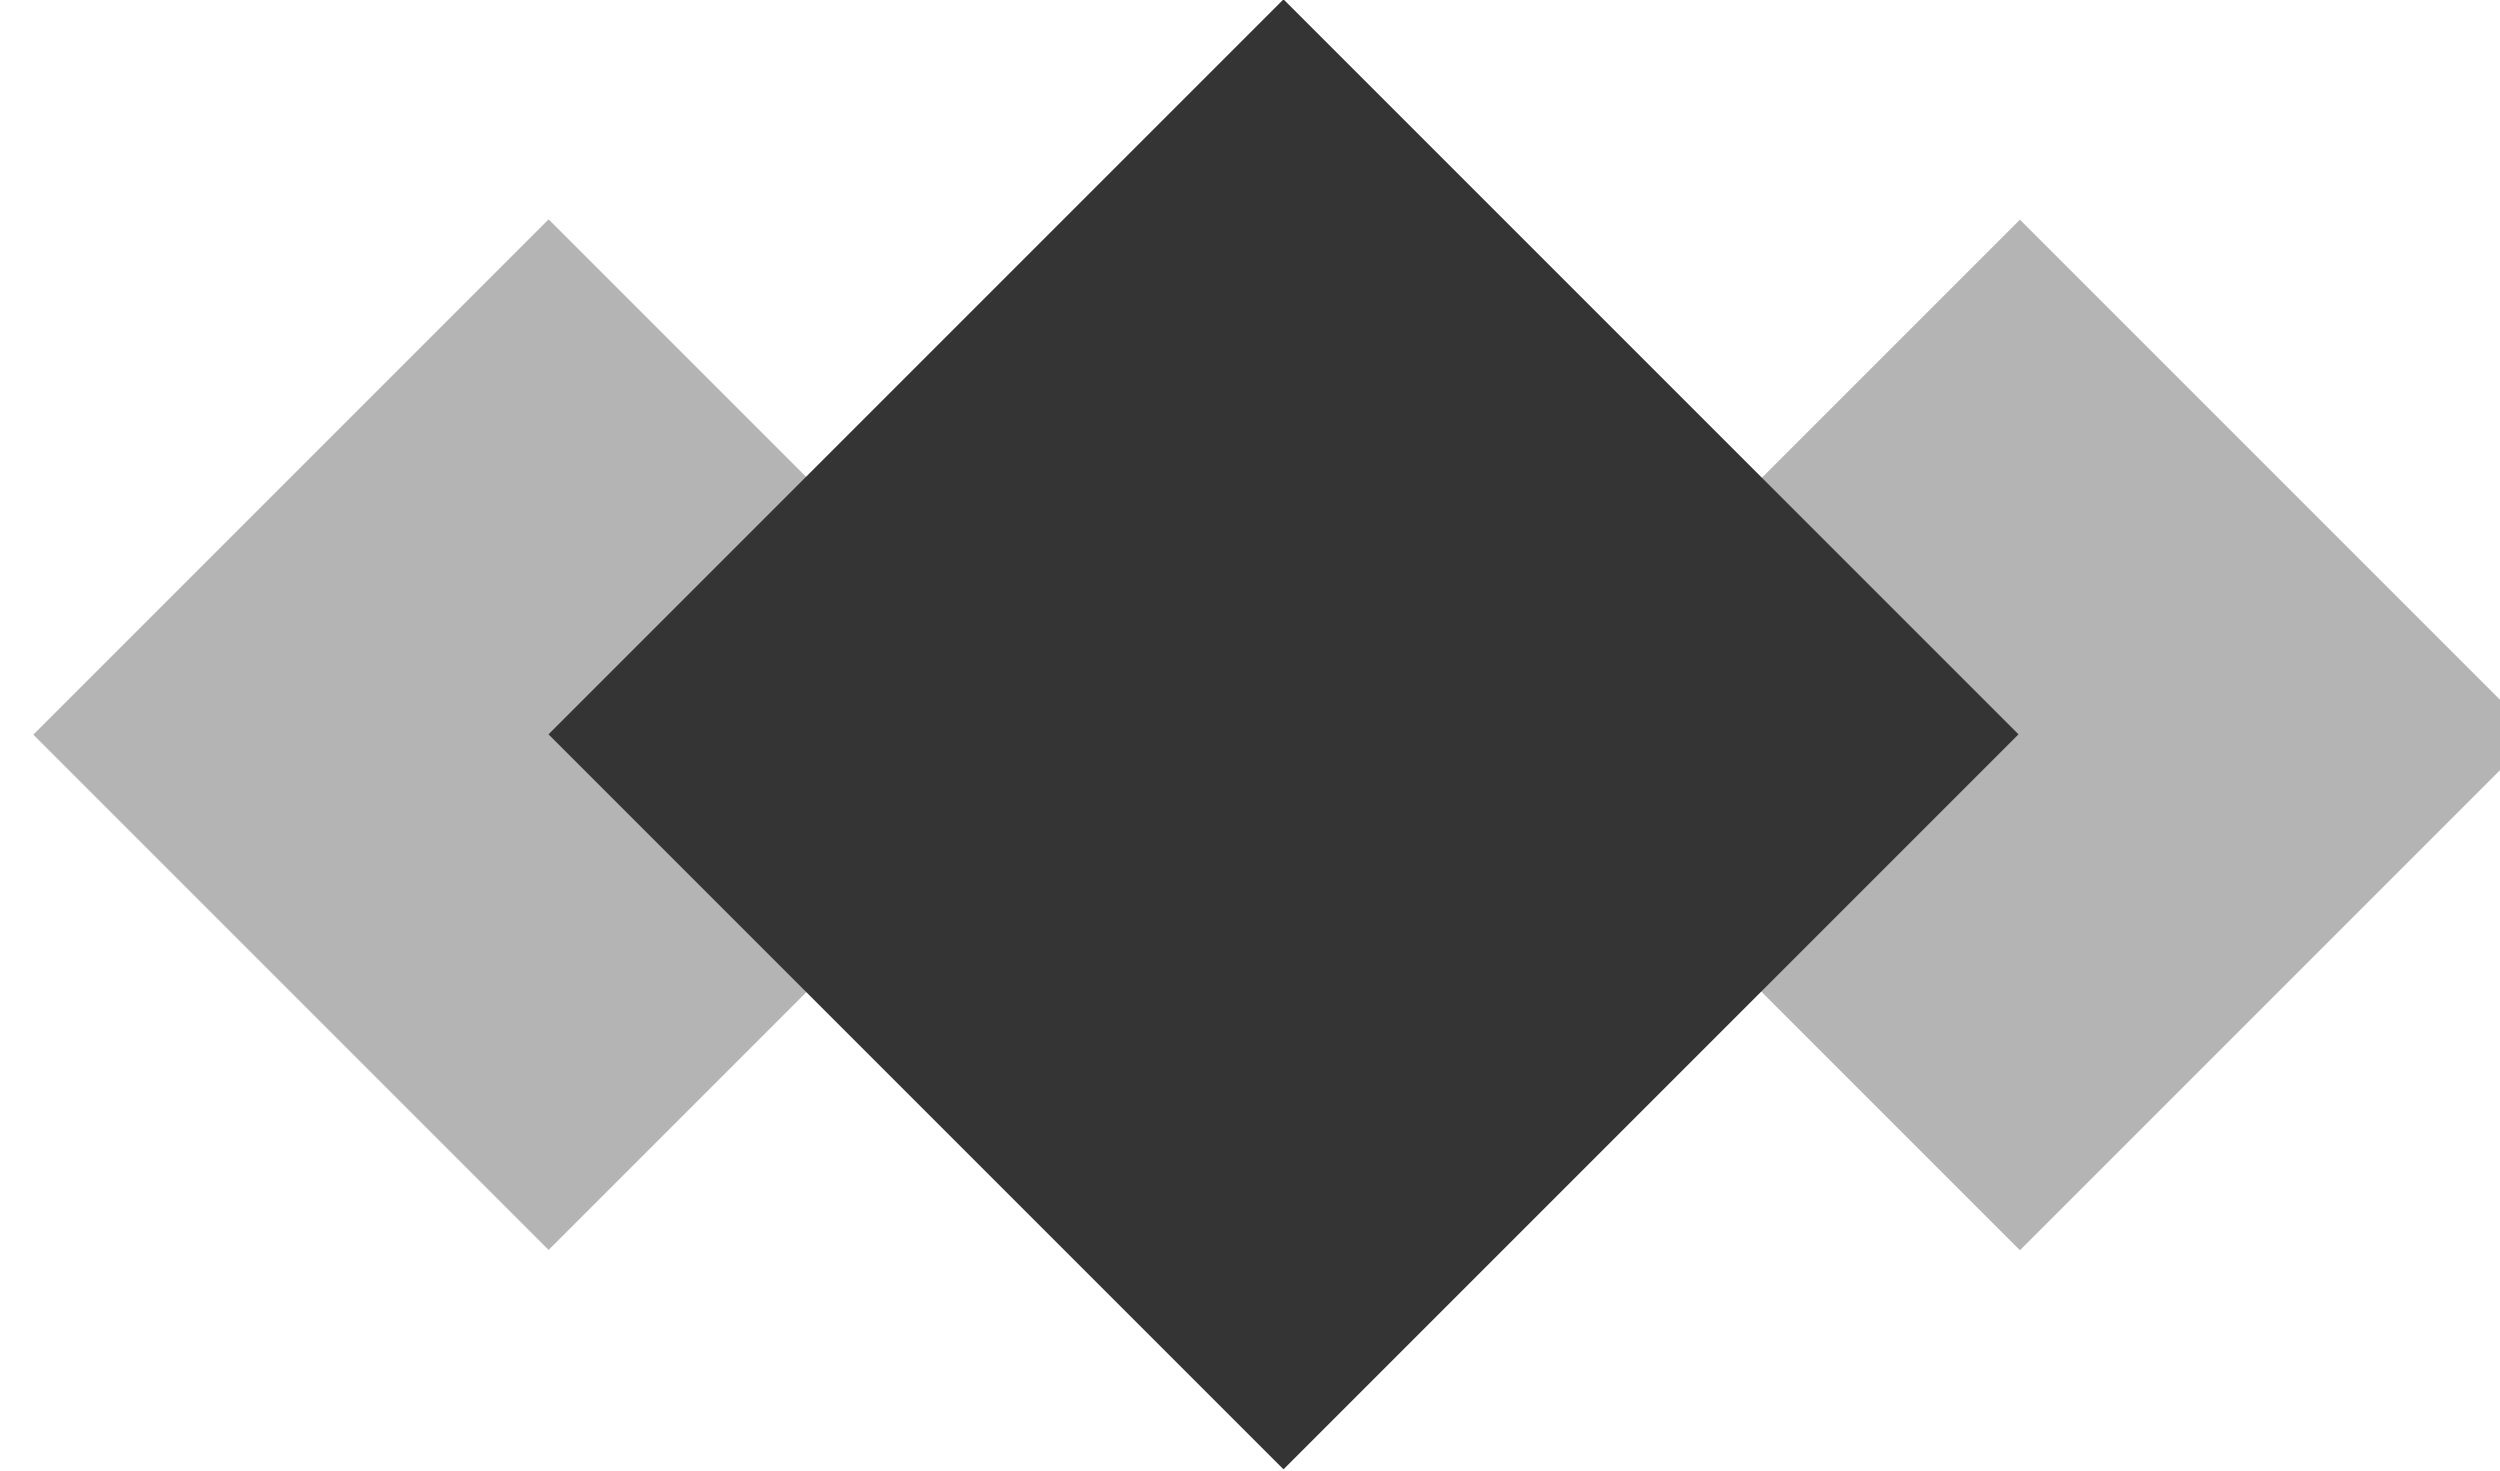
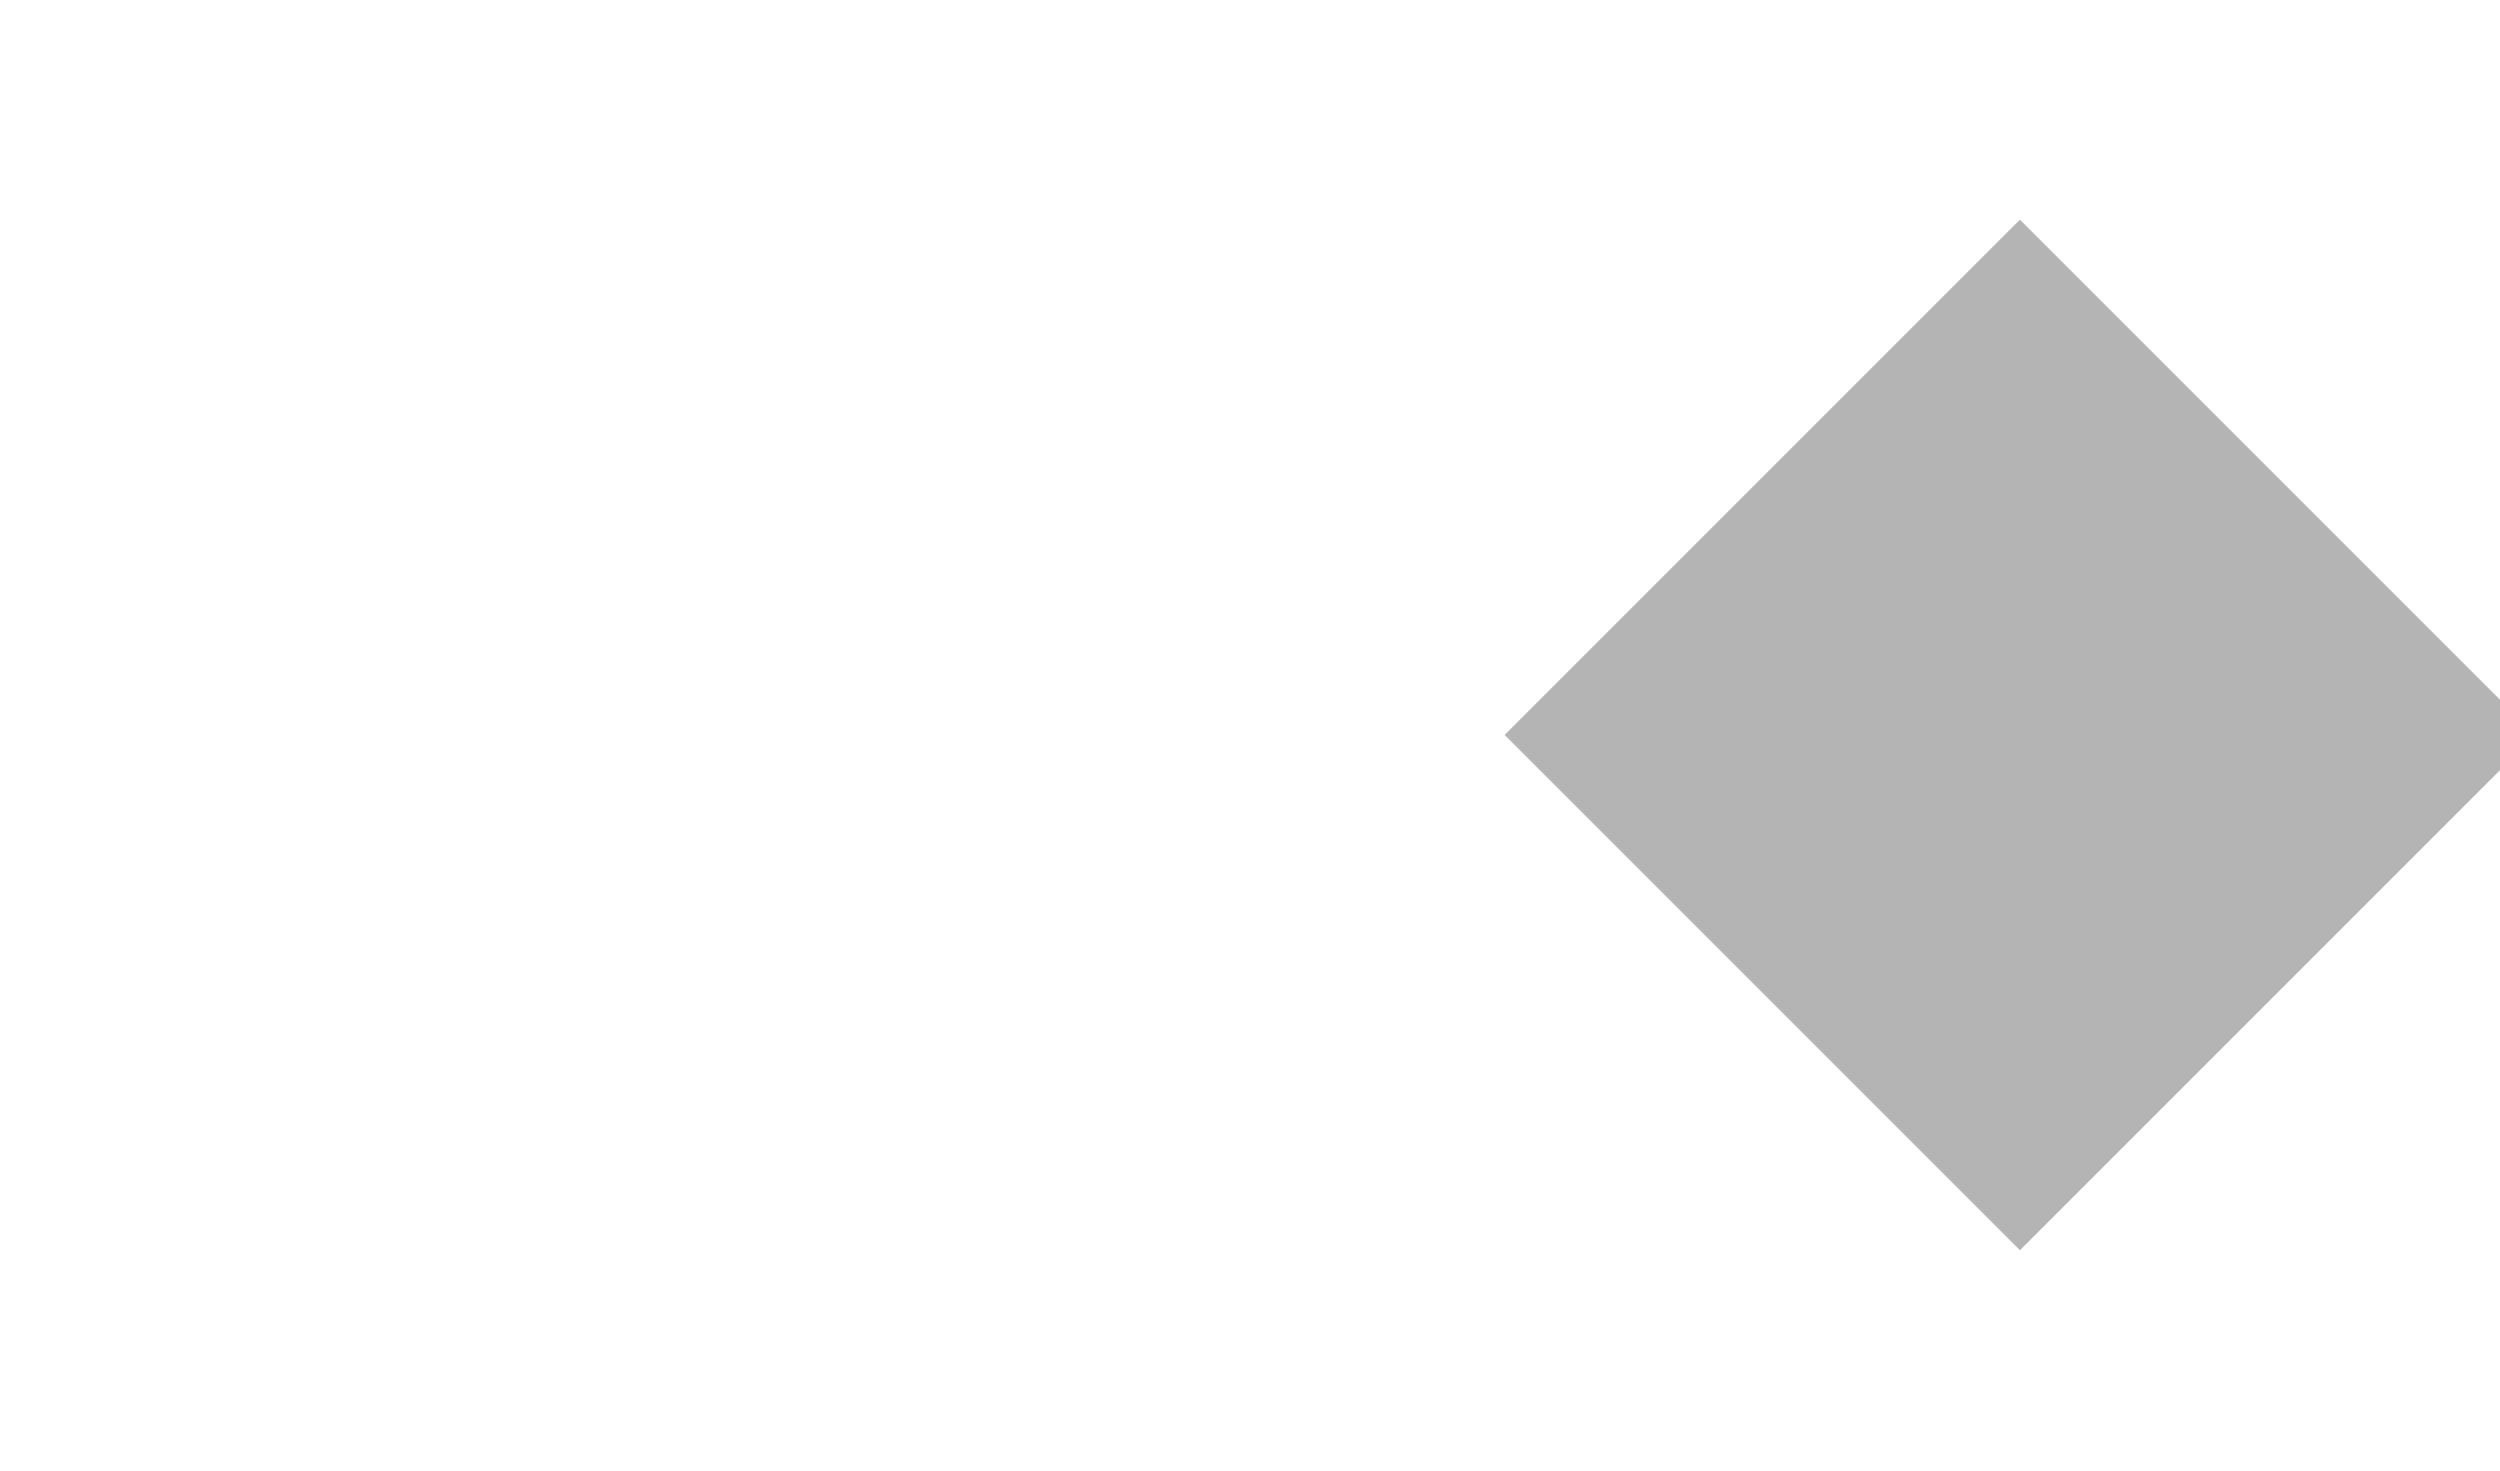
<svg xmlns="http://www.w3.org/2000/svg" id="Layer_1" x="0px" y="0px" viewBox="0 0 90.9 53.5" style="enable-background:new 0 0 90.9 53.5;" xml:space="preserve">
  <style type="text/css">
	.st0{fill-rule:evenodd;clip-rule:evenodd;fill:#B4B4B4;}
	.st1{fill-rule:evenodd;clip-rule:evenodd;fill:#343434;}
</style>
  <g>
    <rect x="60.2" y="13.5" transform="matrix(0.707 -0.707 0.707 0.707 2.603 59.74)" class="st0" width="26.5" height="26.5" />
-     <rect x="6.7" y="13.5" transform="matrix(0.707 -0.707 0.707 0.707 -13.07 21.904)" class="st0" width="26.5" height="26.5" />
-     <rect x="27.8" y="7.8" transform="matrix(0.707 -0.707 0.707 0.707 -5.226 40.84)" class="st1" width="37.8" height="37.8" />
  </g>
</svg>